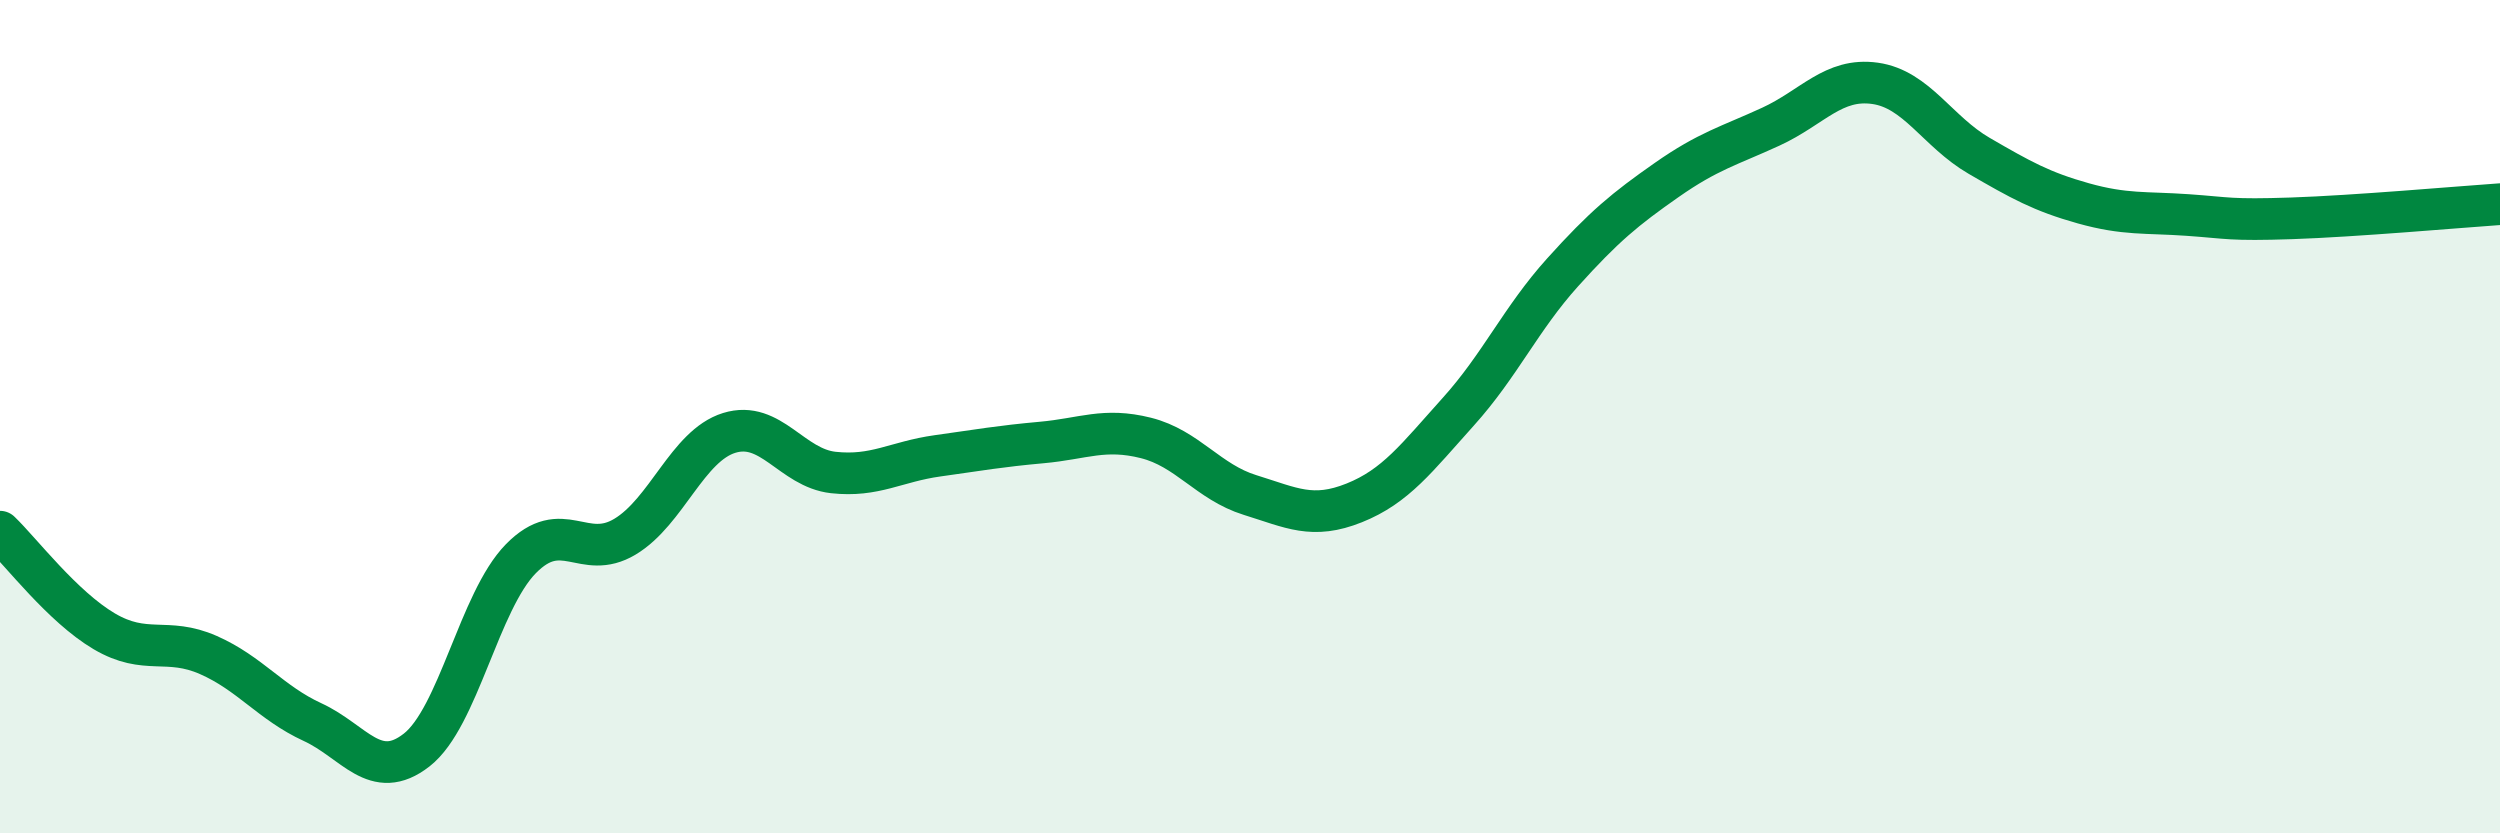
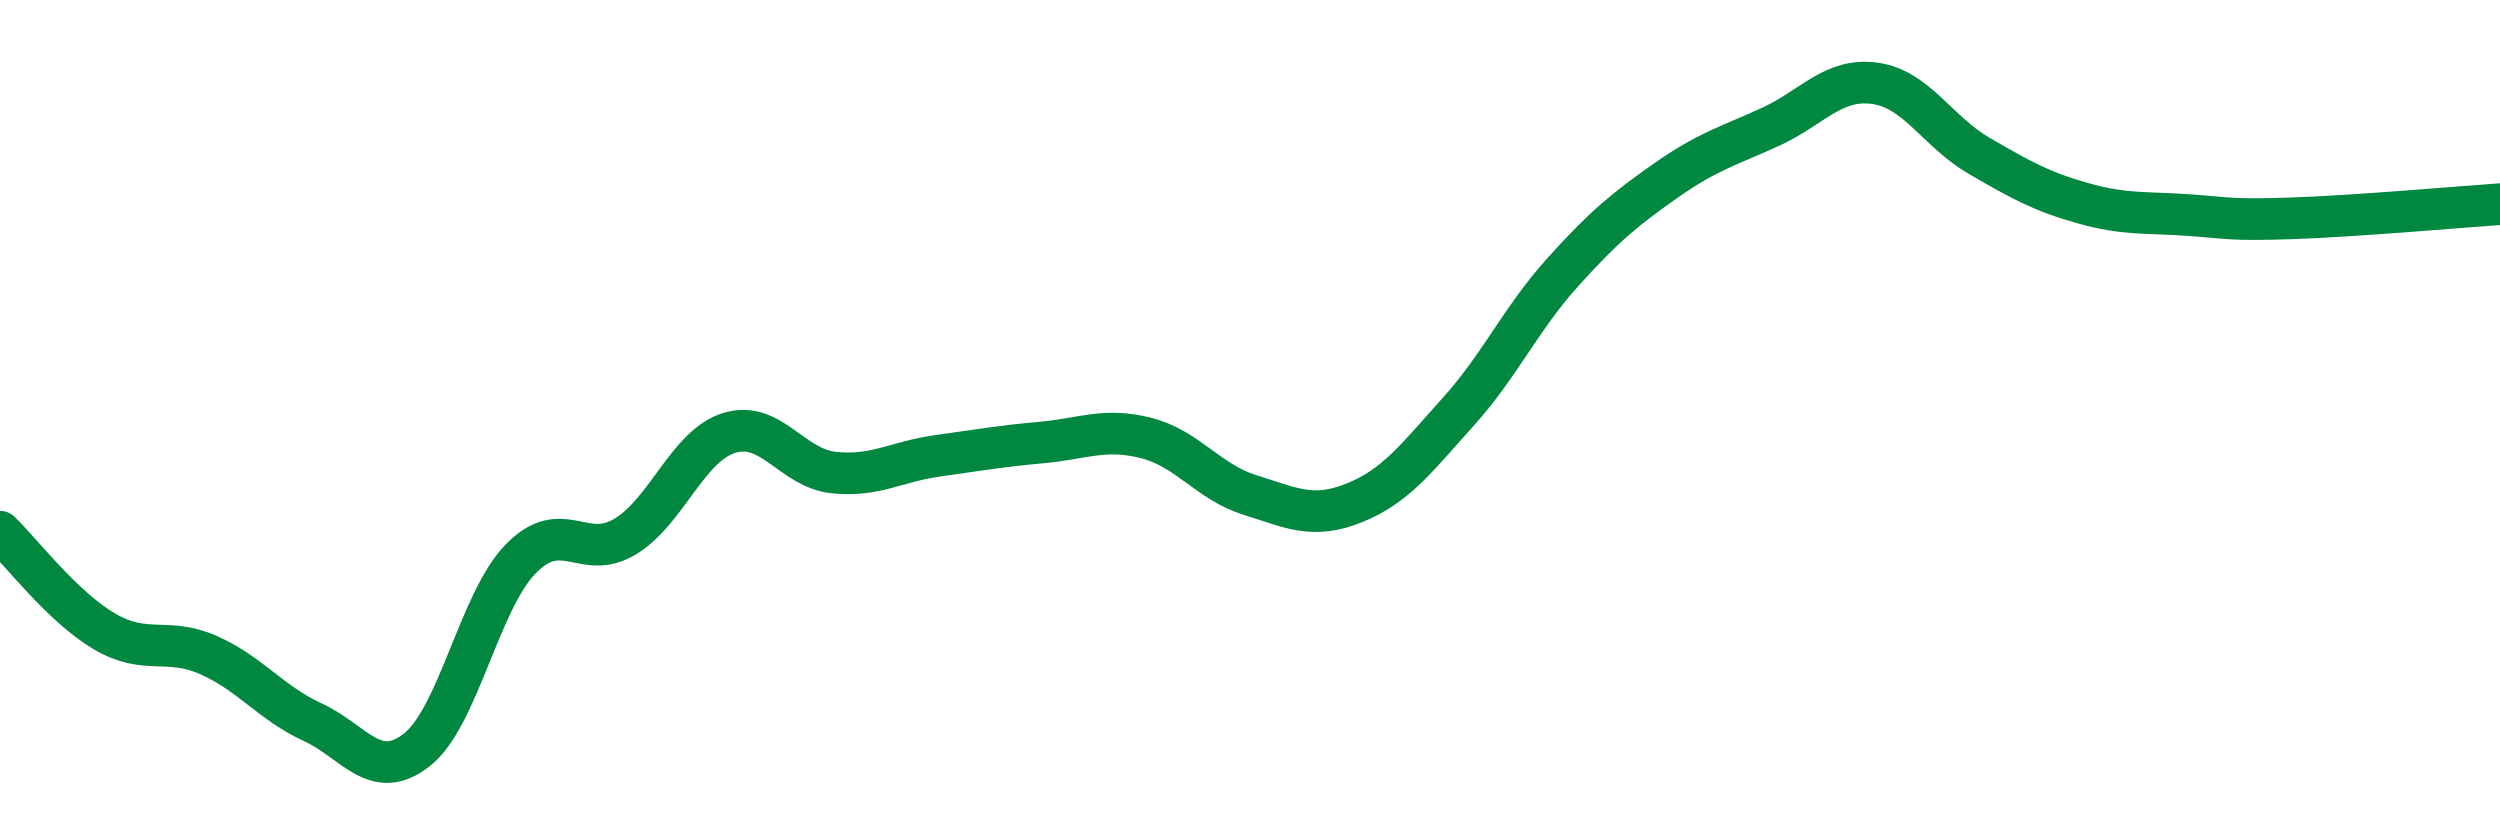
<svg xmlns="http://www.w3.org/2000/svg" width="60" height="20" viewBox="0 0 60 20">
-   <path d="M 0,12.76 C 0.5,13.24 1.5,14.56 2.5,15.15 C 3.5,15.74 4,15.28 5,15.72 C 6,16.16 6.5,16.87 7.5,17.33 C 8.5,17.79 9,18.78 10,18 C 11,17.22 11.5,14.43 12.5,13.41 C 13.5,12.39 14,13.48 15,12.88 C 16,12.28 16.5,10.7 17.5,10.39 C 18.5,10.08 19,11.23 20,11.34 C 21,11.45 21.5,11.08 22.5,10.94 C 23.5,10.8 24,10.71 25,10.62 C 26,10.53 26.5,10.26 27.5,10.51 C 28.5,10.76 29,11.57 30,11.88 C 31,12.19 31.5,12.47 32.5,12.07 C 33.5,11.67 34,10.99 35,9.88 C 36,8.77 36.5,7.65 37.5,6.54 C 38.5,5.43 39,5.02 40,4.32 C 41,3.62 41.5,3.5 42.5,3.04 C 43.5,2.58 44,1.86 45,2 C 46,2.14 46.5,3.16 47.5,3.74 C 48.5,4.32 49,4.6 50,4.88 C 51,5.16 51.5,5.09 52.5,5.16 C 53.5,5.23 53.5,5.29 55,5.24 C 56.5,5.19 59,4.97 60,4.9L60 20L0 20Z" fill="#008740" opacity="0.1" stroke-linecap="round" stroke-linejoin="round" />
  <path d="M 0,12.76 C 0.5,13.24 1.5,14.56 2.5,15.15 C 3.5,15.74 4,15.28 5,15.72 C 6,16.16 6.5,16.87 7.5,17.33 C 8.5,17.79 9,18.78 10,18 C 11,17.22 11.5,14.43 12.5,13.41 C 13.5,12.39 14,13.48 15,12.88 C 16,12.28 16.5,10.7 17.5,10.39 C 18.5,10.08 19,11.23 20,11.34 C 21,11.45 21.5,11.08 22.5,10.94 C 23.5,10.8 24,10.71 25,10.62 C 26,10.53 26.5,10.26 27.5,10.51 C 28.5,10.76 29,11.57 30,11.88 C 31,12.19 31.5,12.47 32.5,12.07 C 33.5,11.67 34,10.99 35,9.88 C 36,8.77 36.5,7.65 37.5,6.54 C 38.5,5.43 39,5.02 40,4.32 C 41,3.62 41.5,3.5 42.5,3.04 C 43.5,2.58 44,1.86 45,2 C 46,2.14 46.5,3.16 47.5,3.74 C 48.5,4.32 49,4.6 50,4.88 C 51,5.16 51.5,5.09 52.5,5.16 C 53.5,5.23 53.5,5.29 55,5.24 C 56.5,5.19 59,4.97 60,4.9" stroke="#008740" stroke-width="1" fill="none" stroke-linecap="round" stroke-linejoin="round" />
</svg>